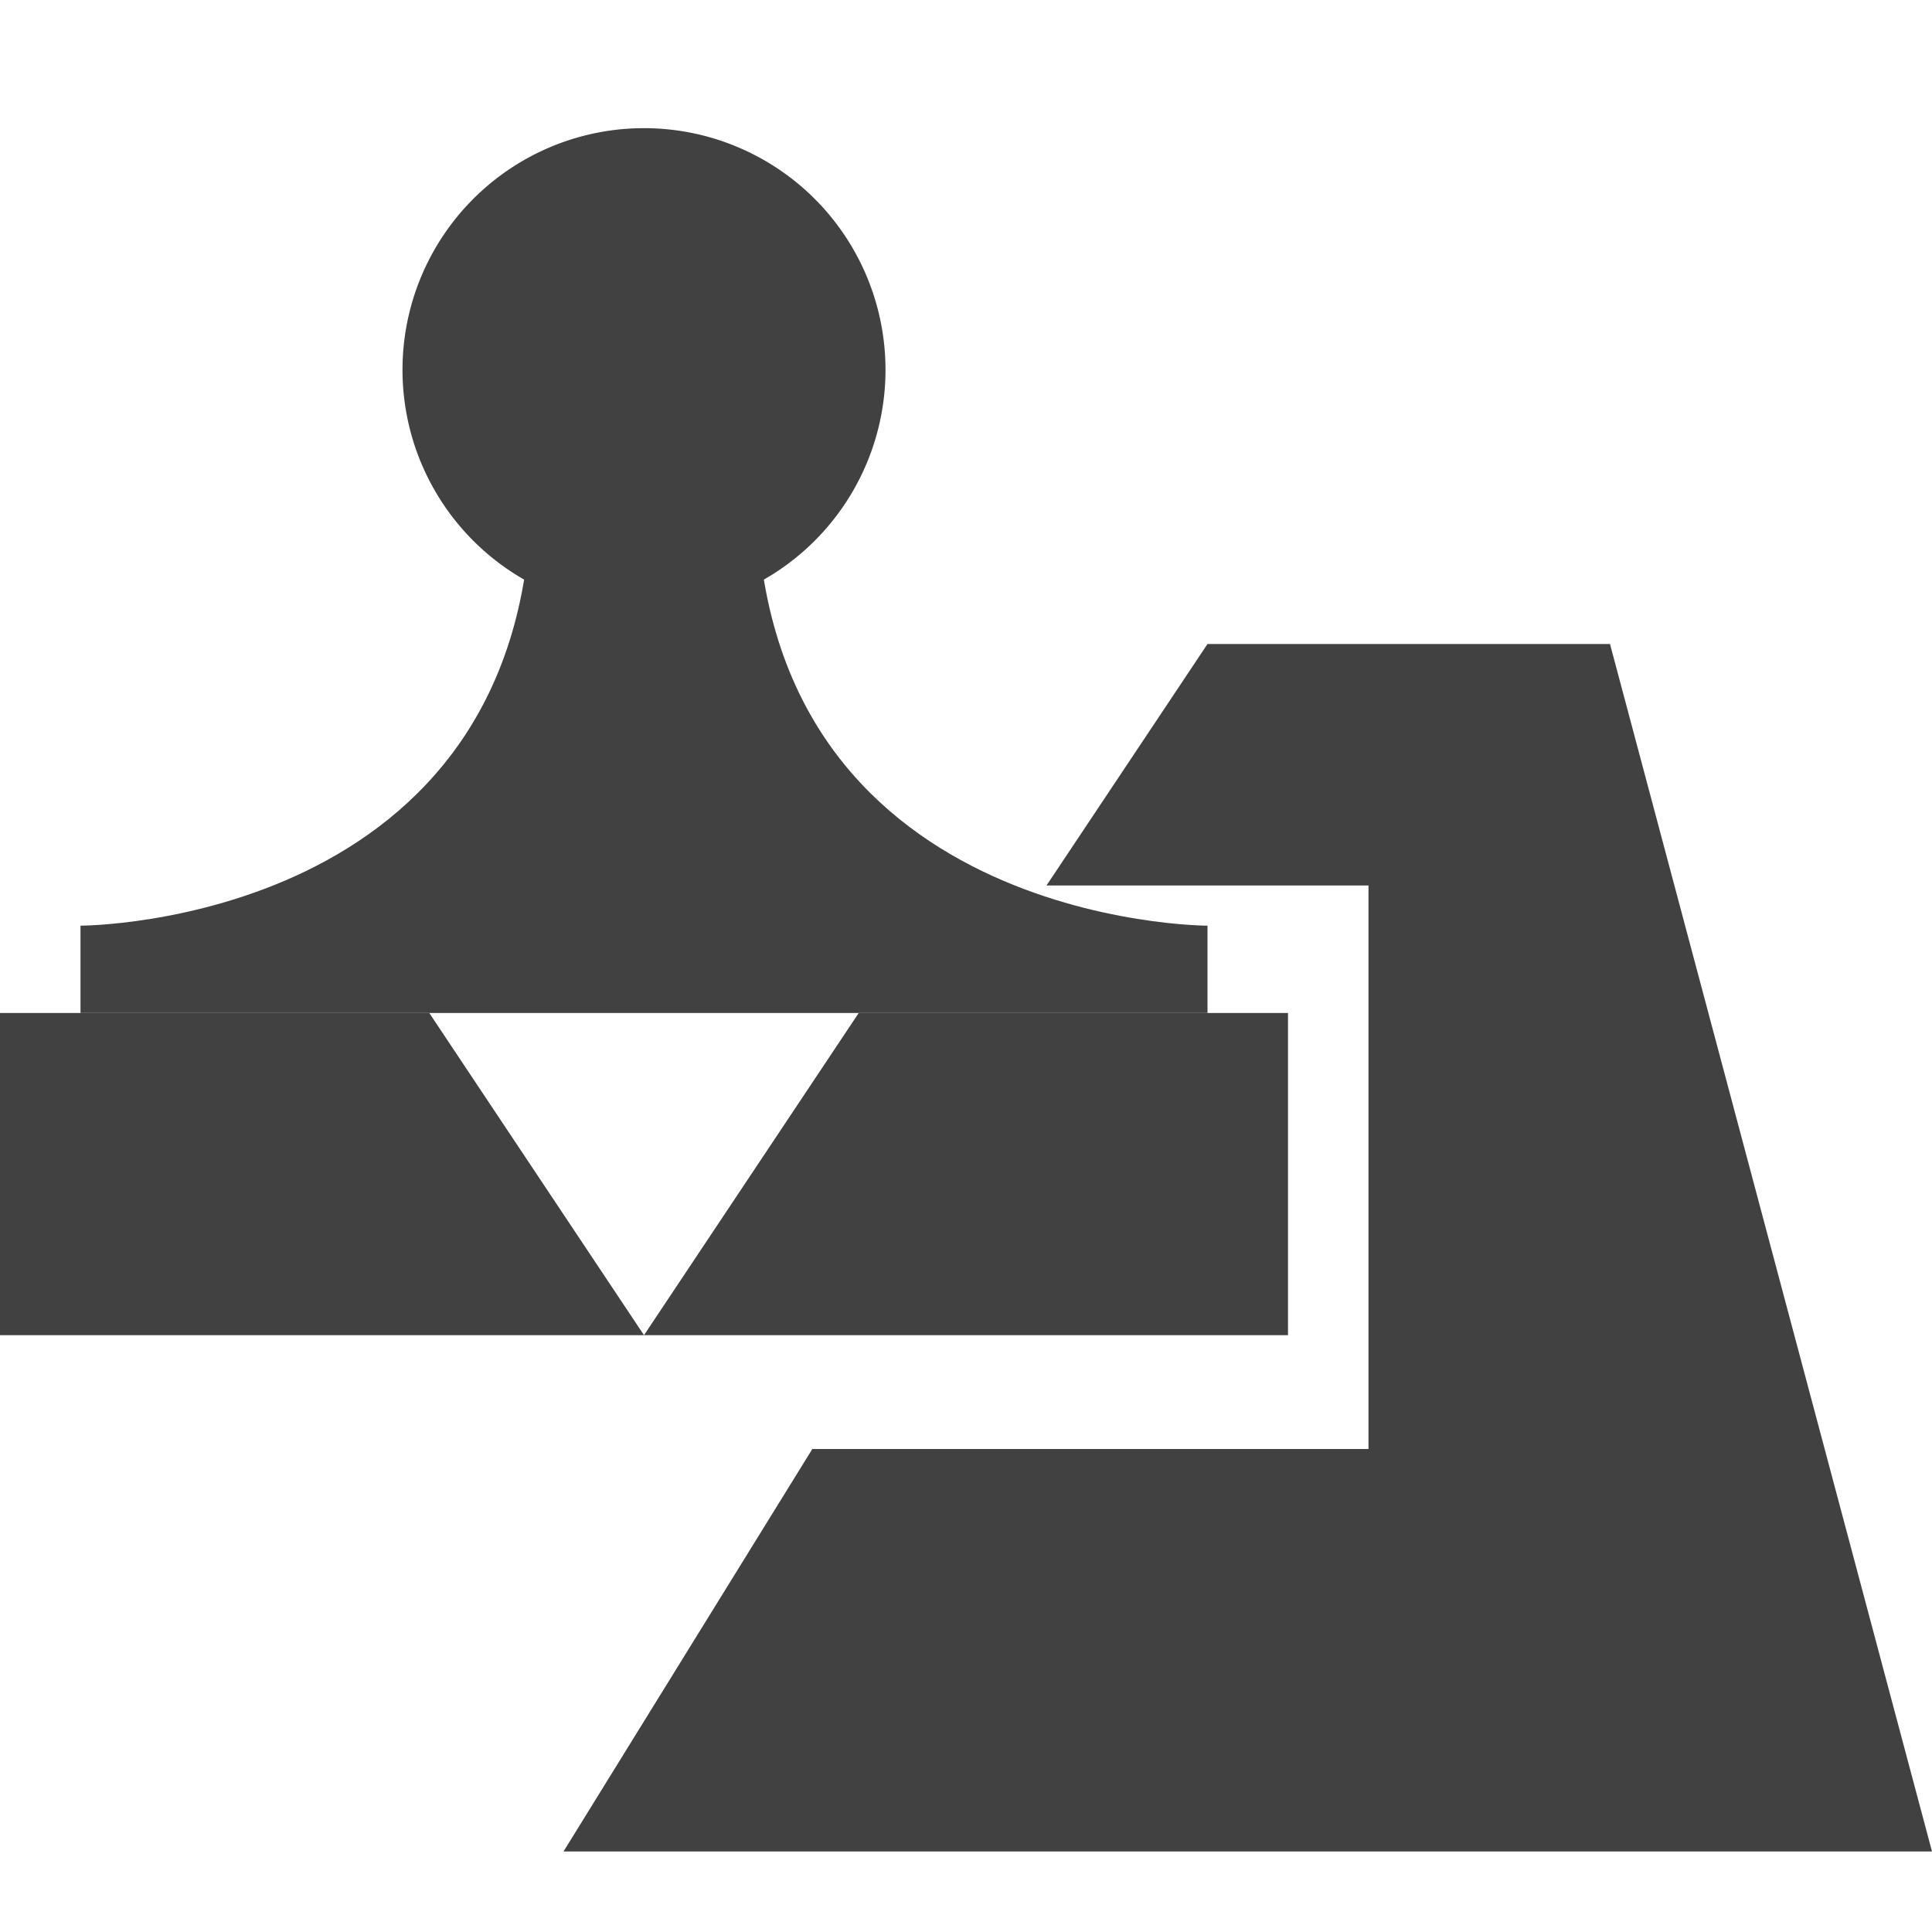
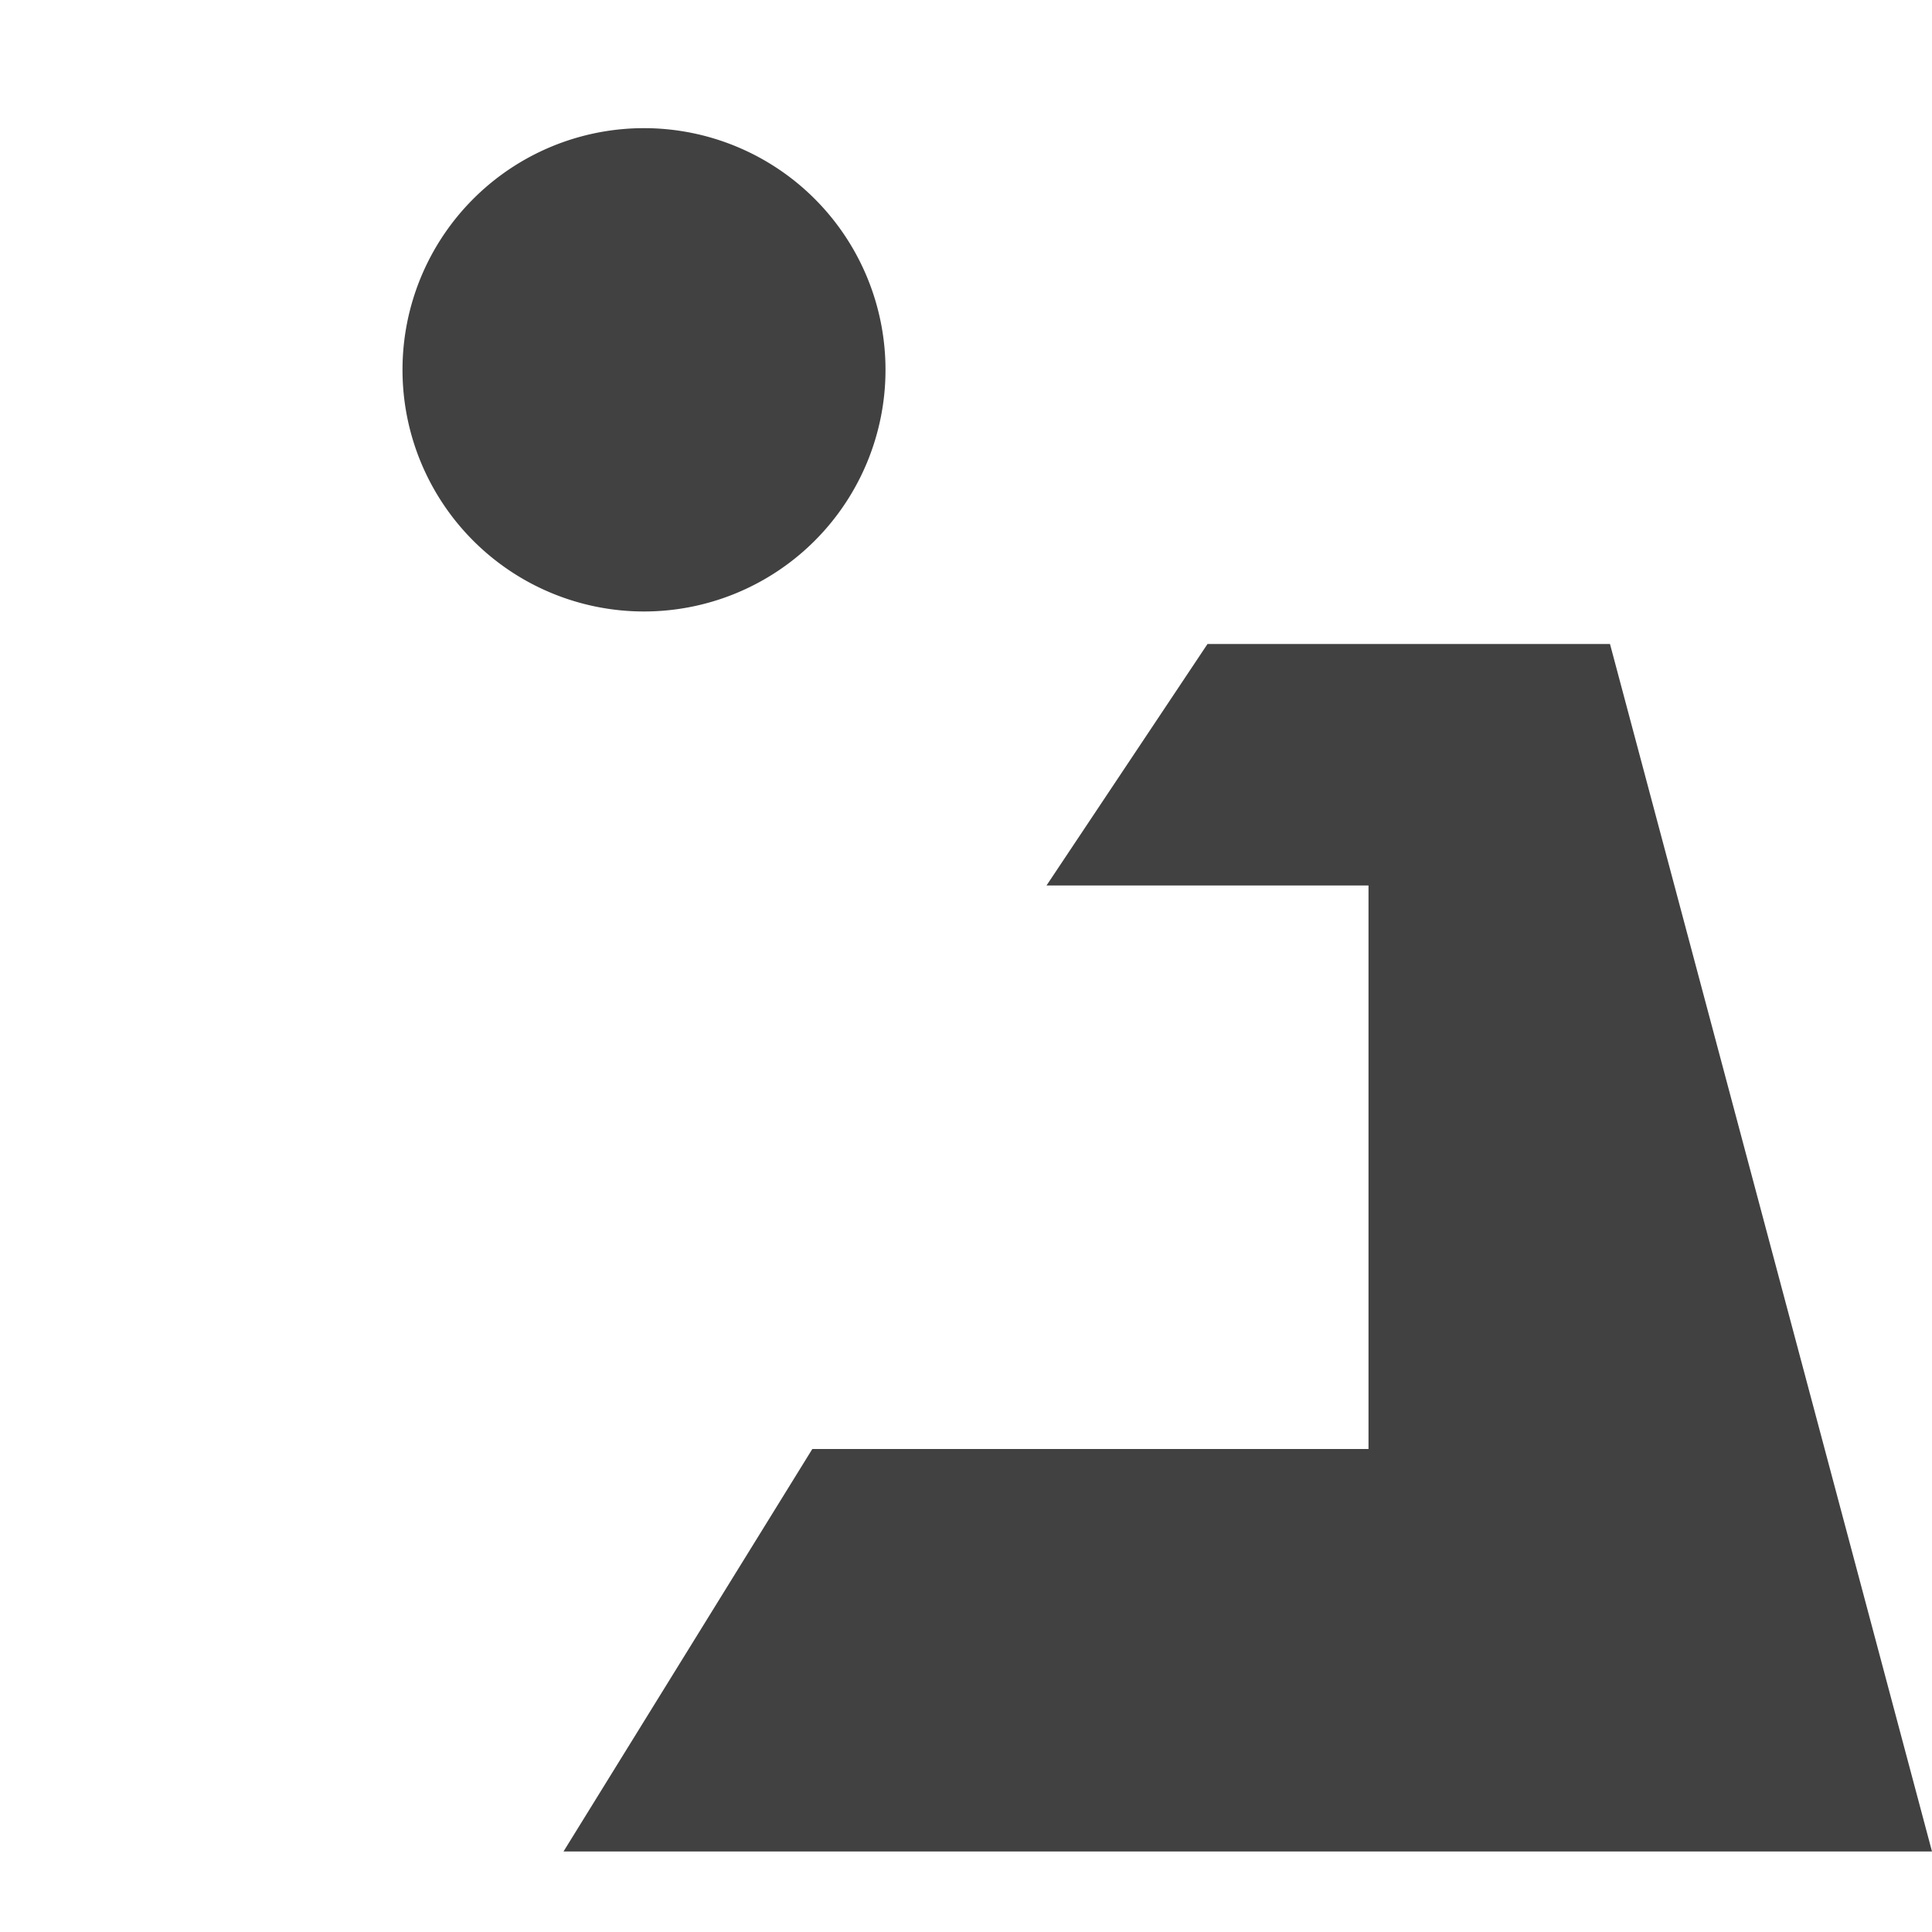
<svg xmlns="http://www.w3.org/2000/svg" xmlns:ns1="http://www.inkscape.org/namespaces/inkscape" xmlns:ns2="http://sodipodi.sourceforge.net/DTD/sodipodi-0.dtd" xmlns:ns3="http://www.openswatchbook.org/uri/2009/osb" xmlns:xlink="http://www.w3.org/1999/xlink" width="24" height="24" viewBox="0 0 24 24" id="svg30571" version="1.1" ns1:version="0.92.2 2405546, 2018-03-11" ns2:docname="gimp-tool-perspective-clone-symbolic.svg" ns1:export-filename="/home/klaus/Bilder/icons/Symbolic/hicolor/24x24/apps/gimp-channel.png" ns1:export-xdpi="98.181816" ns1:export-ydpi="98.181816">
  <defs id="defs30573">
    <linearGradient id="linearGradient19282-4" ns3:paint="solid" gradientTransform="matrix(0.347,0,0,0.306,-482.615,330.965)">
      <stop style="stop-color:#414141;stop-opacity:1;" offset="0" id="stop19284-0" />
    </linearGradient>
    <linearGradient ns1:collect="always" xlink:href="#linearGradient19282-4" id="linearGradient9213" gradientUnits="userSpaceOnUse" x1="1.1e-06" y1="1040.362" x2="24" y2="1040.362" />
    <linearGradient ns1:collect="always" xlink:href="#linearGradient19282-4" id="linearGradient8165-9" gradientUnits="userSpaceOnUse" x1="1.1e-06" y1="1040.362" x2="24" y2="1040.362" gradientTransform="translate(0,-0.327)" />
    <linearGradient ns1:collect="always" xlink:href="#linearGradient19282-4" id="linearGradient10574-2" x1="5" y1="1046.862" x2="16" y2="1046.862" gradientUnits="userSpaceOnUse" gradientTransform="matrix(1.545,0,0,1.545,-0.727,-573.47)" />
    <linearGradient ns1:collect="always" xlink:href="#linearGradient19282-4" id="linearGradient21139" gradientUnits="userSpaceOnUse" gradientTransform="translate(0,-0.327)" x1="1.1e-06" y1="1040.362" x2="24" y2="1040.362" />
    <linearGradient ns1:collect="always" xlink:href="#linearGradient19282-4" id="linearGradient21141" gradientUnits="userSpaceOnUse" gradientTransform="translate(0,-0.327)" x1="1.1e-06" y1="1040.362" x2="24" y2="1040.362" />
  </defs>
  <ns2:namedview id="base" pagecolor="#000000" bordercolor="#999999" borderopacity="1.0" ns1:pageopacity="0.0" ns1:pageshadow="2" ns1:zoom="16" ns1:cx="0.631836" ns1:cy="18.316424" ns1:document-units="px" ns1:current-layer="layer1" showgrid="true" units="px" ns1:snap-page="true" ns1:snap-bbox="true" ns1:bbox-paths="true" ns1:bbox-nodes="true" ns1:snap-bbox-edge-midpoints="true" ns1:snap-bbox-midpoints="true" ns1:object-paths="true" ns1:snap-intersection-paths="true" ns1:object-nodes="true" ns1:snap-smooth-nodes="true" ns1:snap-midpoints="true" ns1:snap-object-midpoints="true" ns1:snap-center="true" ns1:snap-text-baseline="true" showborder="false" ns1:window-width="1366" ns1:window-height="704" ns1:window-x="0" ns1:window-y="27" ns1:window-maximized="0" ns1:snap-global="false" fit-margin-top="0" fit-margin-left="0" fit-margin-right="0" fit-margin-bottom="0">
    <ns1:grid type="xygrid" id="grid4369" originx="15" originy="3.688" />
  </ns2:namedview>
  <g ns1:label="Layer 1" ns1:groupmode="layer" id="layer1" transform="translate(15,-1032.05)">
    <g style="display:inline" transform="translate(-15,3.688)" id="gimp-tool-perspective-clone-24">
-       <rect y="1028.362" x="0" height="24" width="24" id="rect8986" style="opacity:0;fill:#414141;fill-opacity:1;stroke:none;stroke-width:0.828;stroke-miterlimit:4;stroke-dasharray:none;stroke-opacity:1;paint-order:stroke fill markers" />
      <g id="g8993">
        <g style="fill:url(#linearGradient9213);fill-opacity:1" id="g11306-7-1-1" transform="matrix(1,0,0,0.999,-11,-3.038)">
-           <path ns1:connector-curvature="0" id="rect5543-4-2-5" d="m 11,1045.029 v 4.006 h 8 l -2.667,-4.006 z m 8,4.006 h 8 v -4.006 h -5.333 z" style="fill:url(#linearGradient21139);fill-opacity:1;stroke:none;stroke-width:1.334" />
-           <path ns2:nodetypes="ccccccc" ns1:connector-curvature="0" id="rect5545-8-8-5" d="m 12,1043.943 c 0,0 5.6,0 5.6,-5.431 1.4,-1.086 2.8,0 2.8,0 0,5.431 5.6,5.431 5.6,5.431 v 1.086 H 12 Z" style="fill:url(#linearGradient21141);fill-opacity:1;stroke:none;stroke-width:1.4" />
          <path ns1:connector-curvature="0" style="fill:url(#linearGradient8165-9);fill-opacity:1;stroke:none;stroke-width:1.135" d="m 22,1037.031 a 3,3.005 0 0 1 -3,3.005 3,3.005 0 0 1 -3,-3.005 3,3.005 0 0 1 3,-3.005 3,3.005 0 0 1 3,3.005 z" id="path5547-1-0-2" />
        </g>
        <path style="fill:url(#linearGradient10574-2);fill-opacity:1;stroke:none;stroke-width:1.545" d="m 15,1036.362 -2,3 h 4 v 7 c -2.275,0 -4.82,0 -6.909,0 l -3.091,5 h 17 l -4,-15 z" id="path5659-3-9" ns1:connector-curvature="0" ns2:nodetypes="ccccccccc" />
      </g>
    </g>
  </g>
</svg>